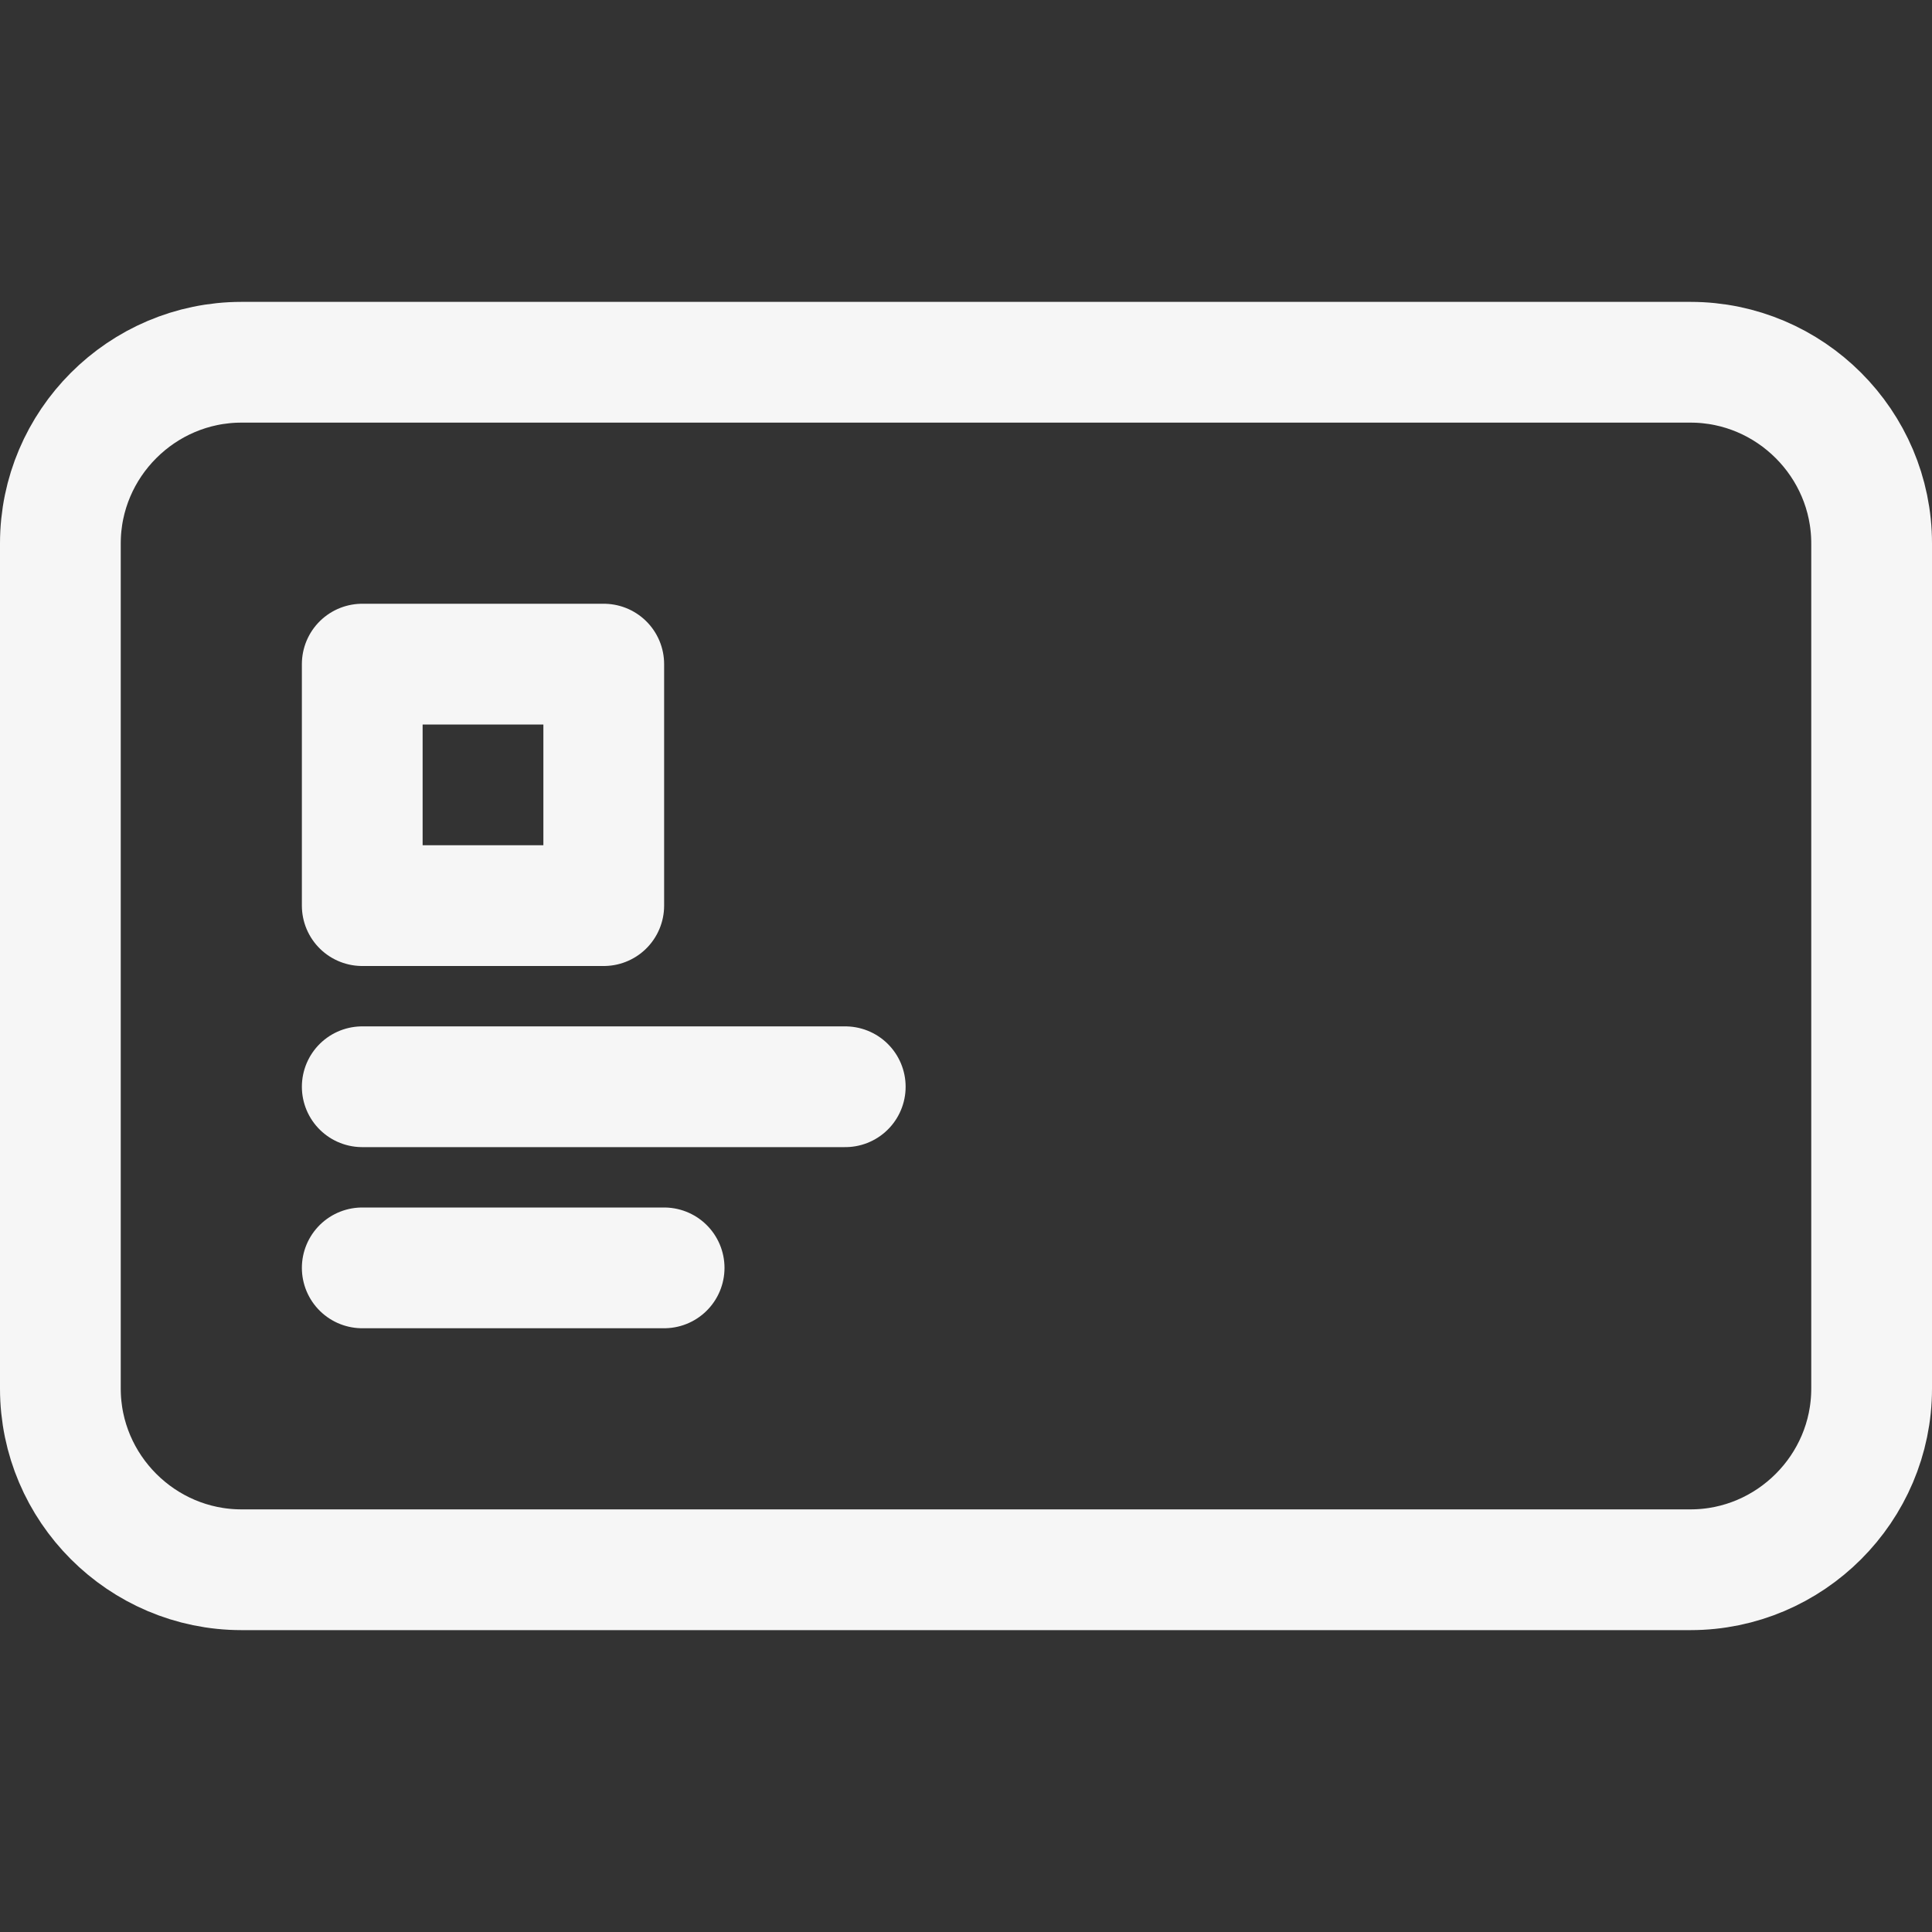
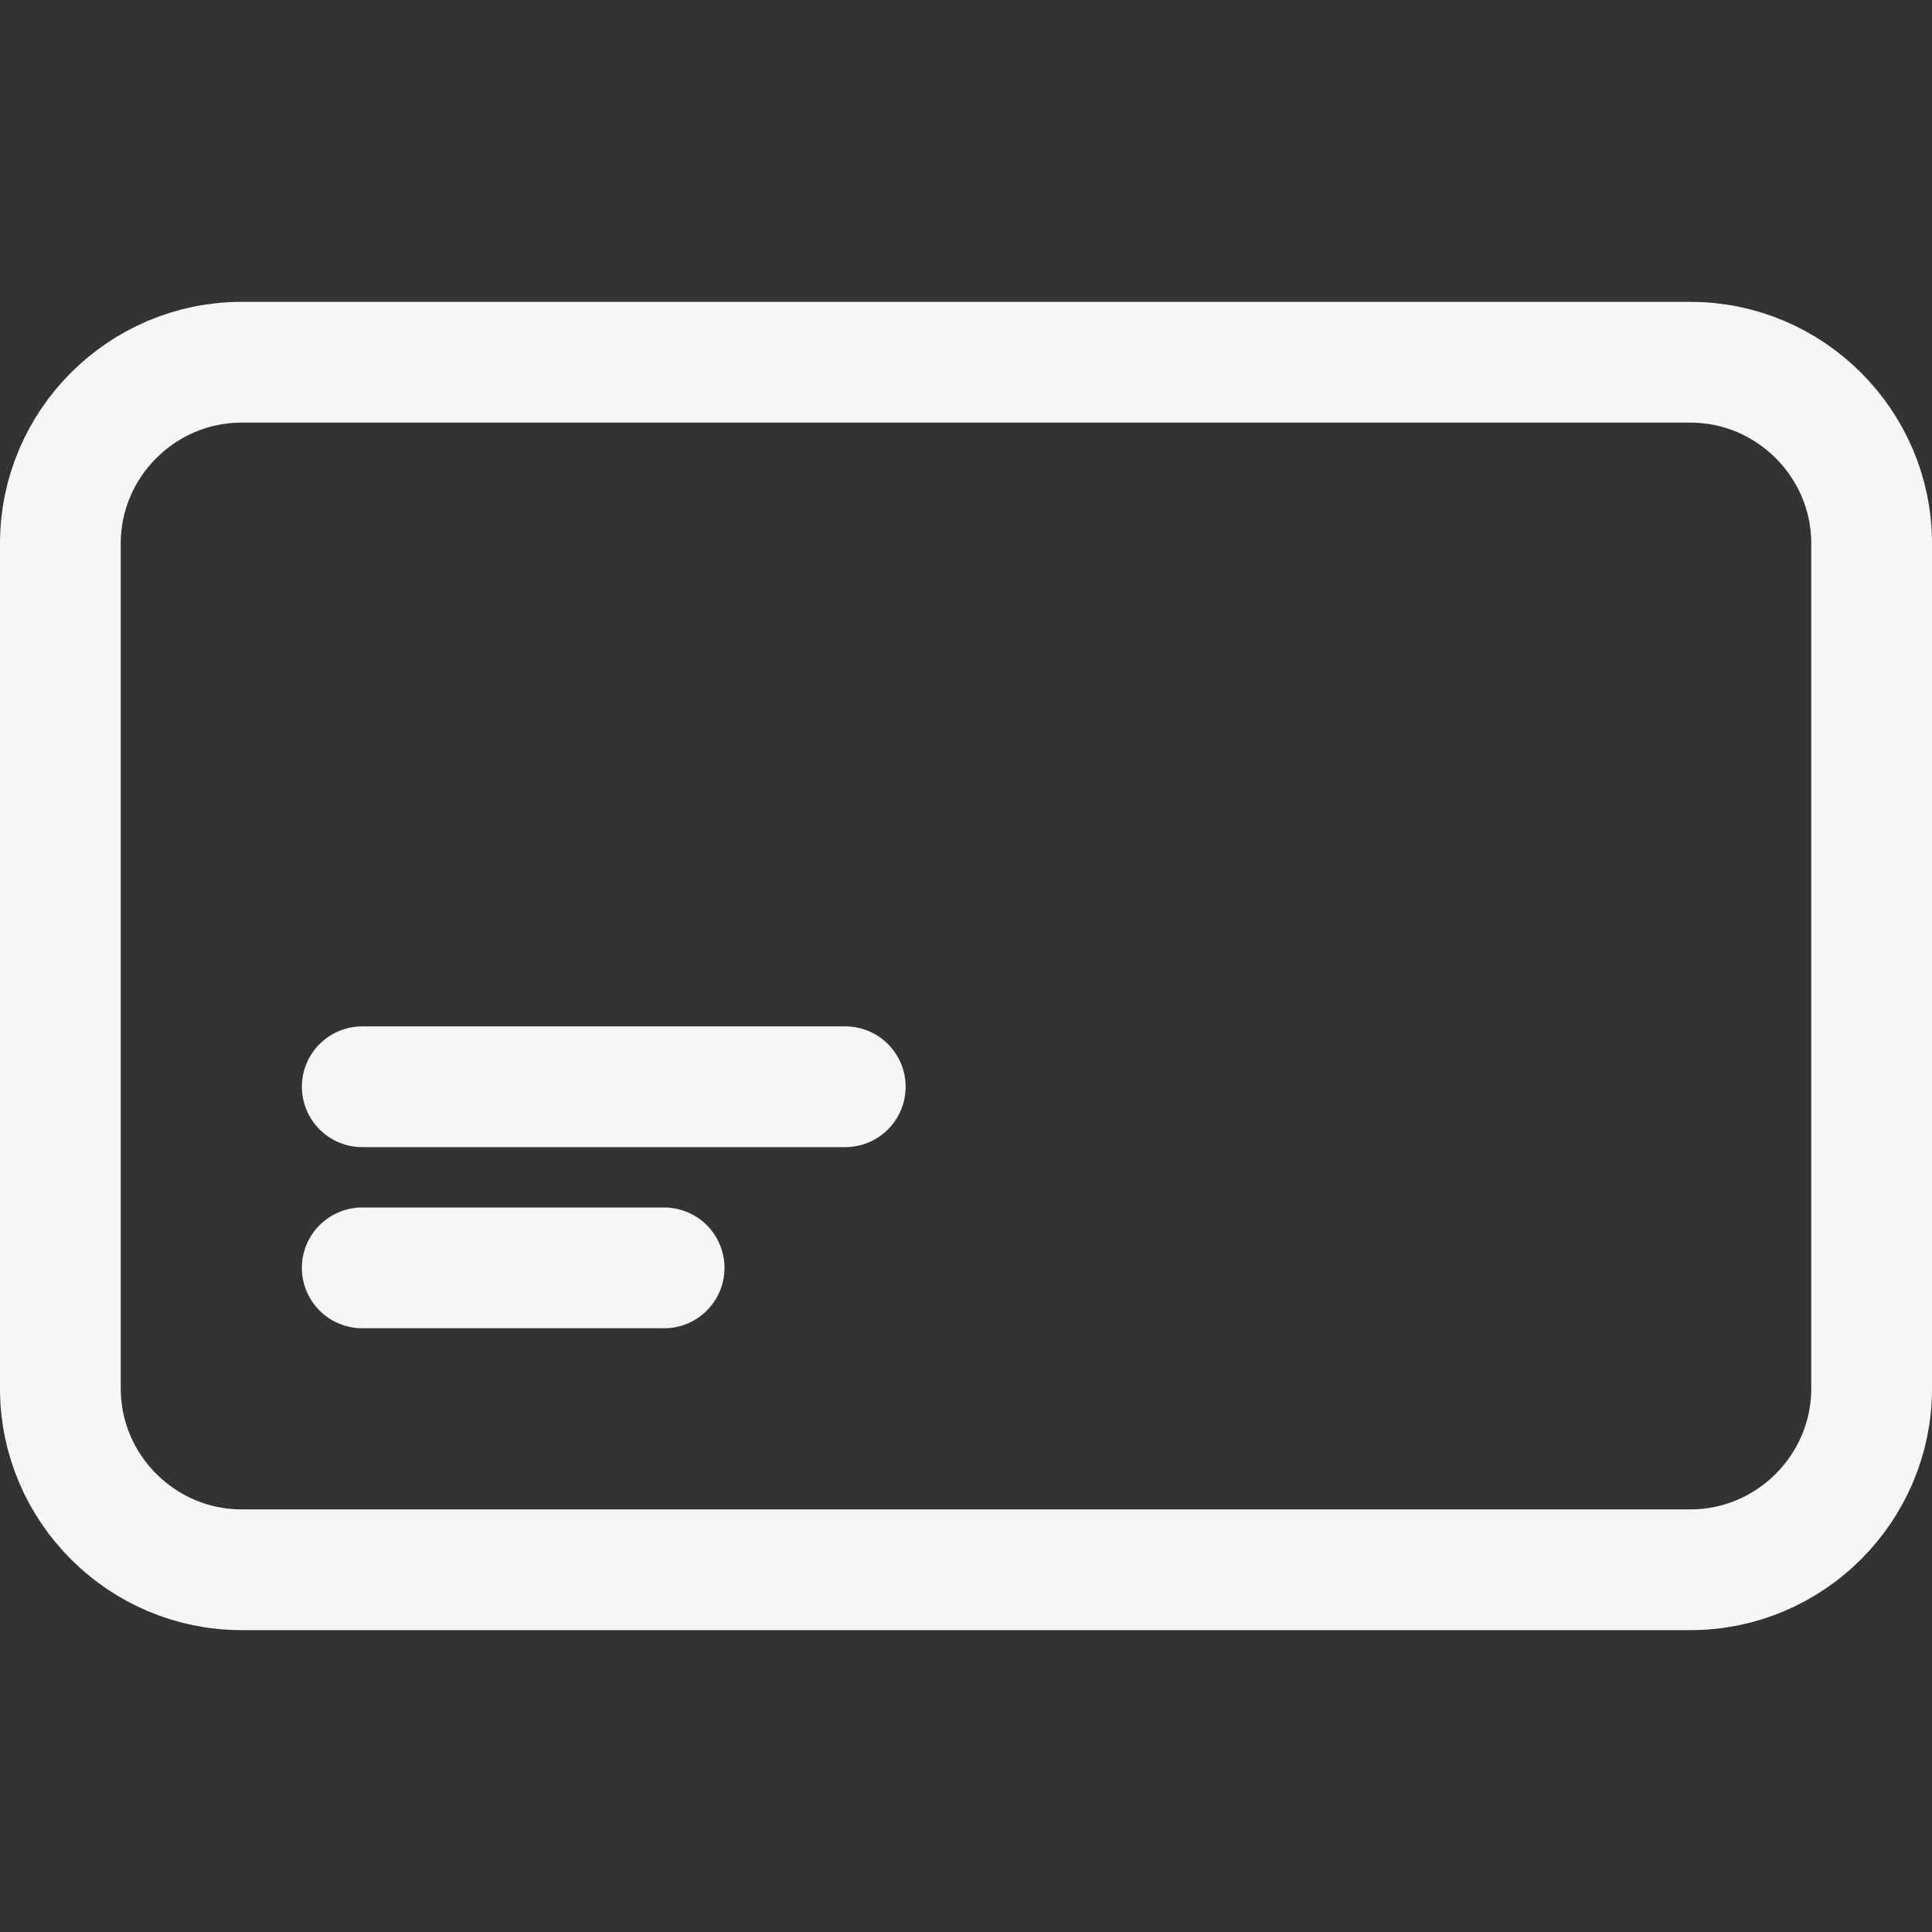
<svg xmlns="http://www.w3.org/2000/svg" width="32" height="32" viewBox="0 0 32 32">
  <rect x="0" y="0" width="32" height="32" fill="#333333" stroke="none" />
  <title>Credit Card small</title>
  <g stroke="#F6F6F6" stroke-width="2" fill="none" fill-rule="evenodd">
    <path d="M31 23c0 1.65-1.35 3-3 3H4c-1.65 0-3-1.35-3-3V9c0-1.65 1.35-3 3-3h24c1.65 0 3 1.35 3 3v14z" stroke-linejoin="round" />
-     <path stroke-linejoin="round" d="M6 15h4v-4H6z" />
    <path d="M6 18h8M6 21h5" stroke-linecap="round" />
  </g>
</svg>